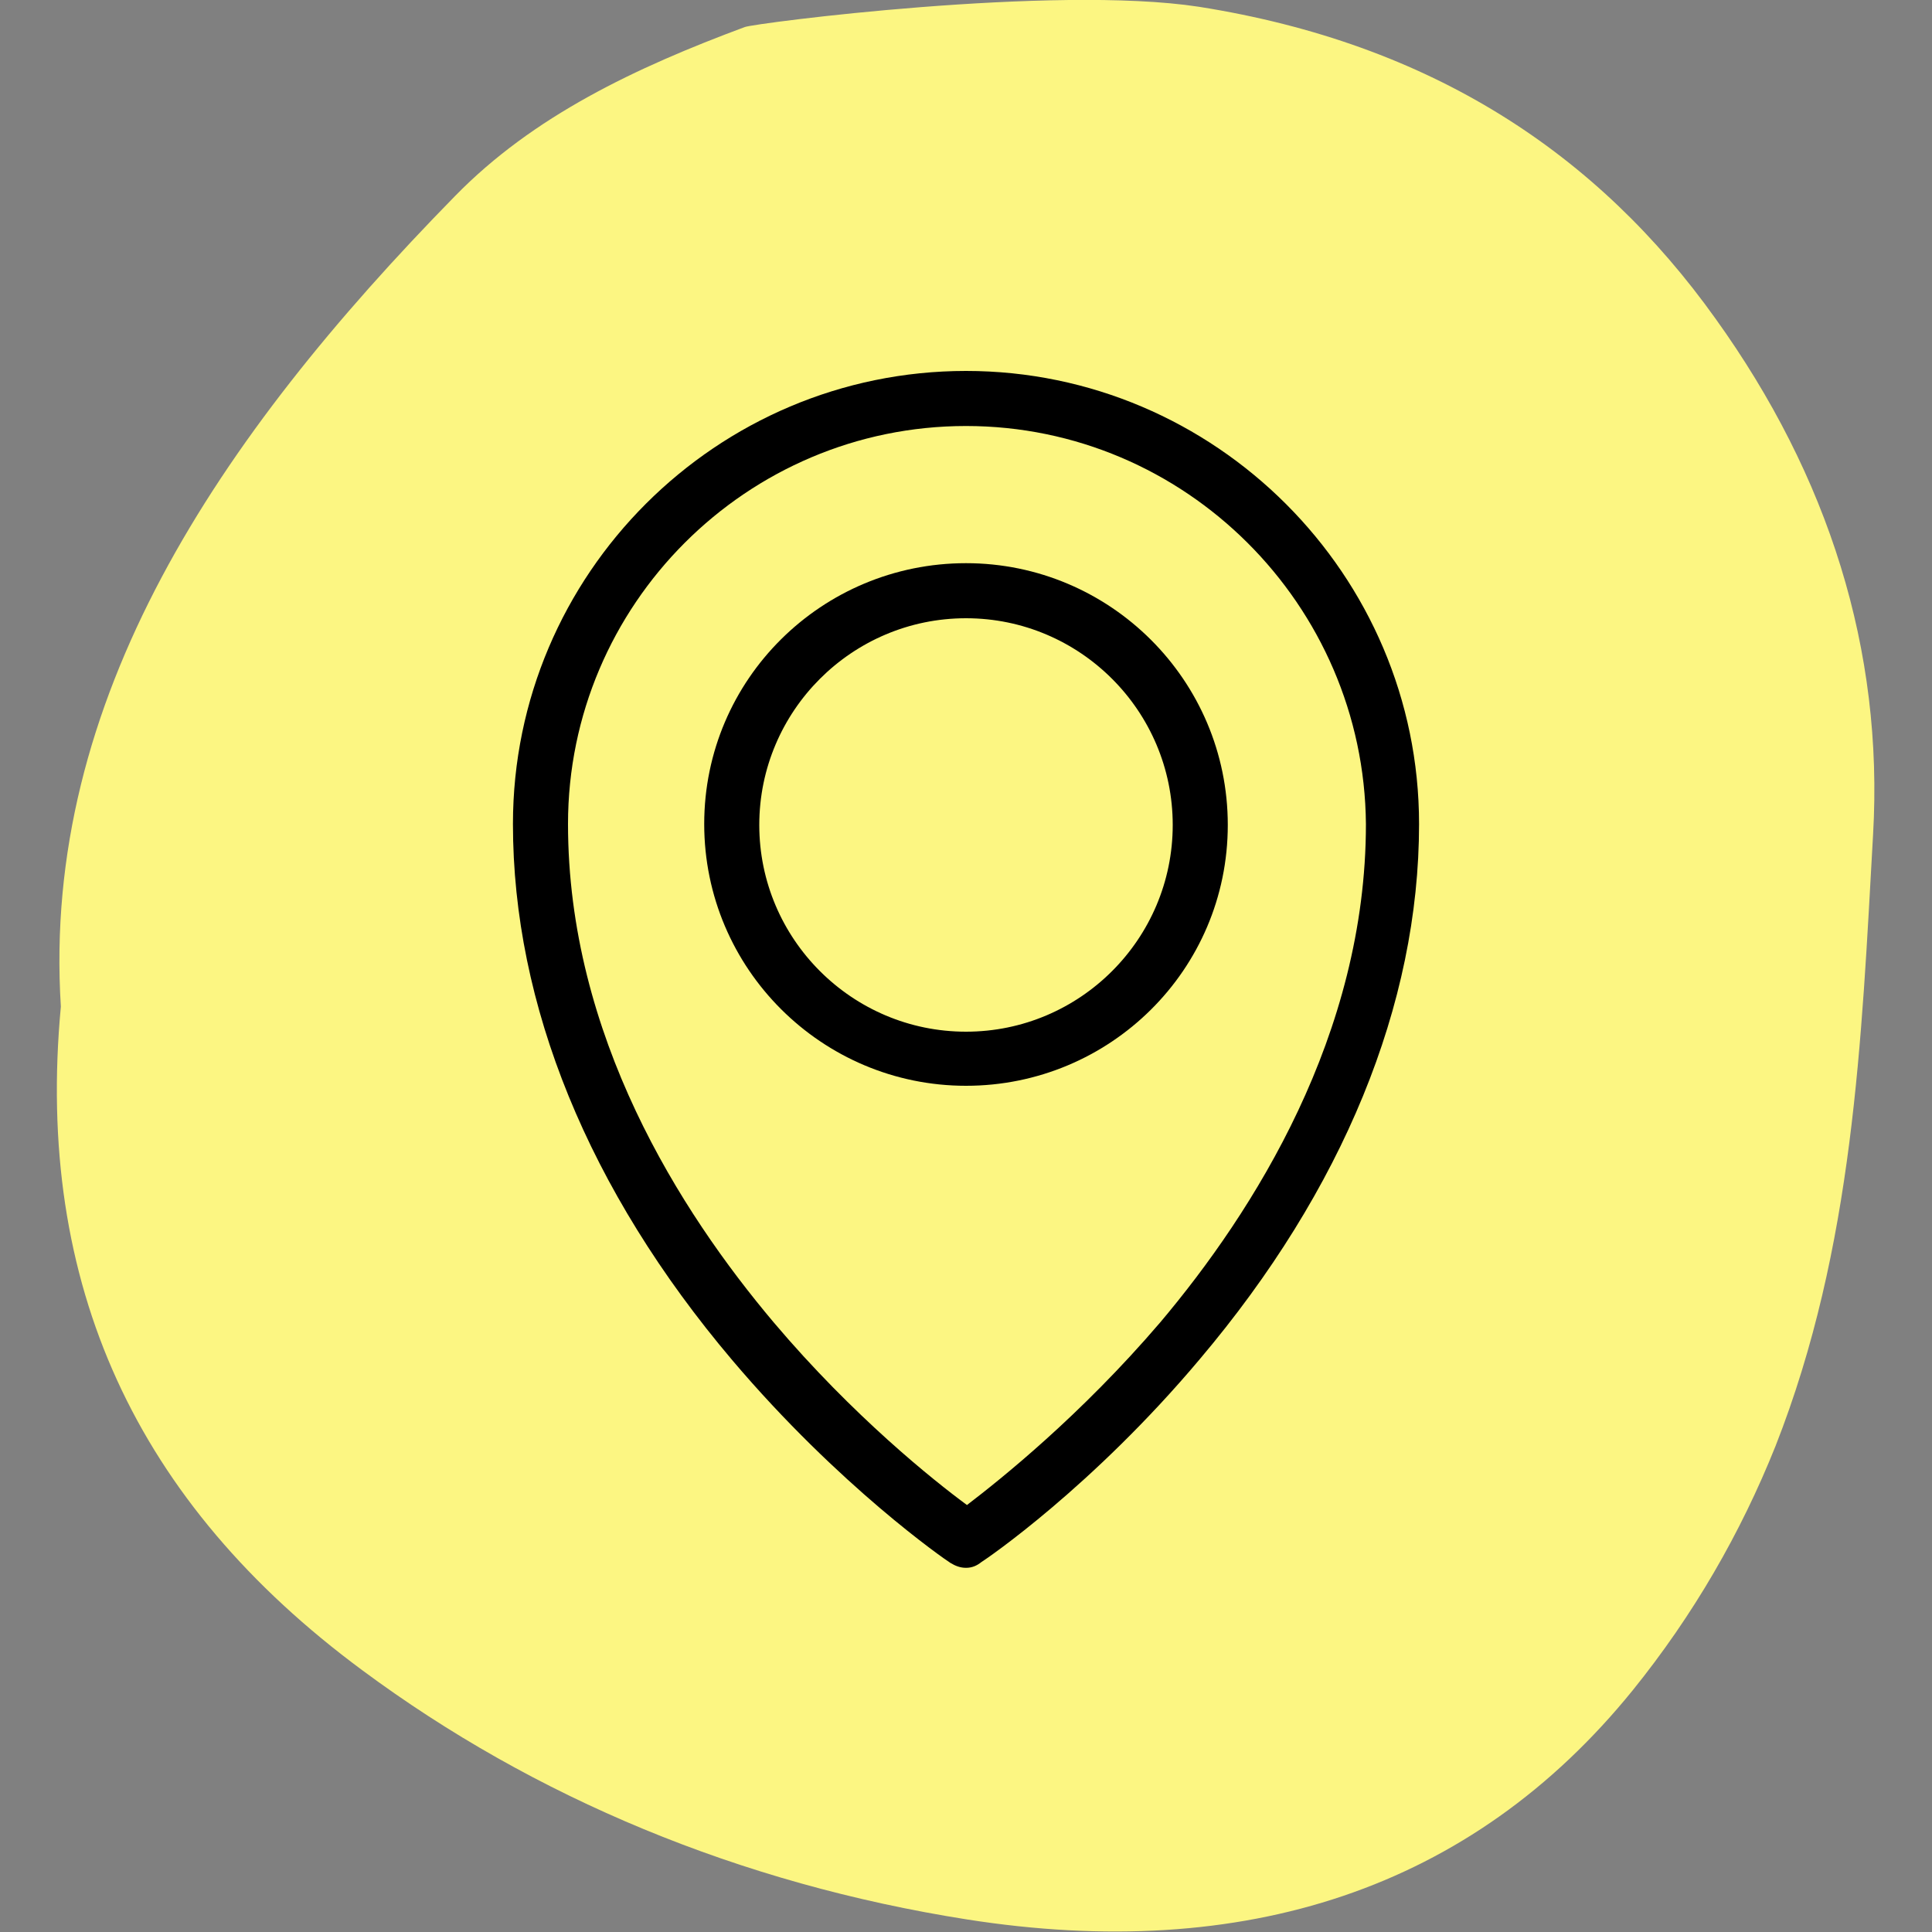
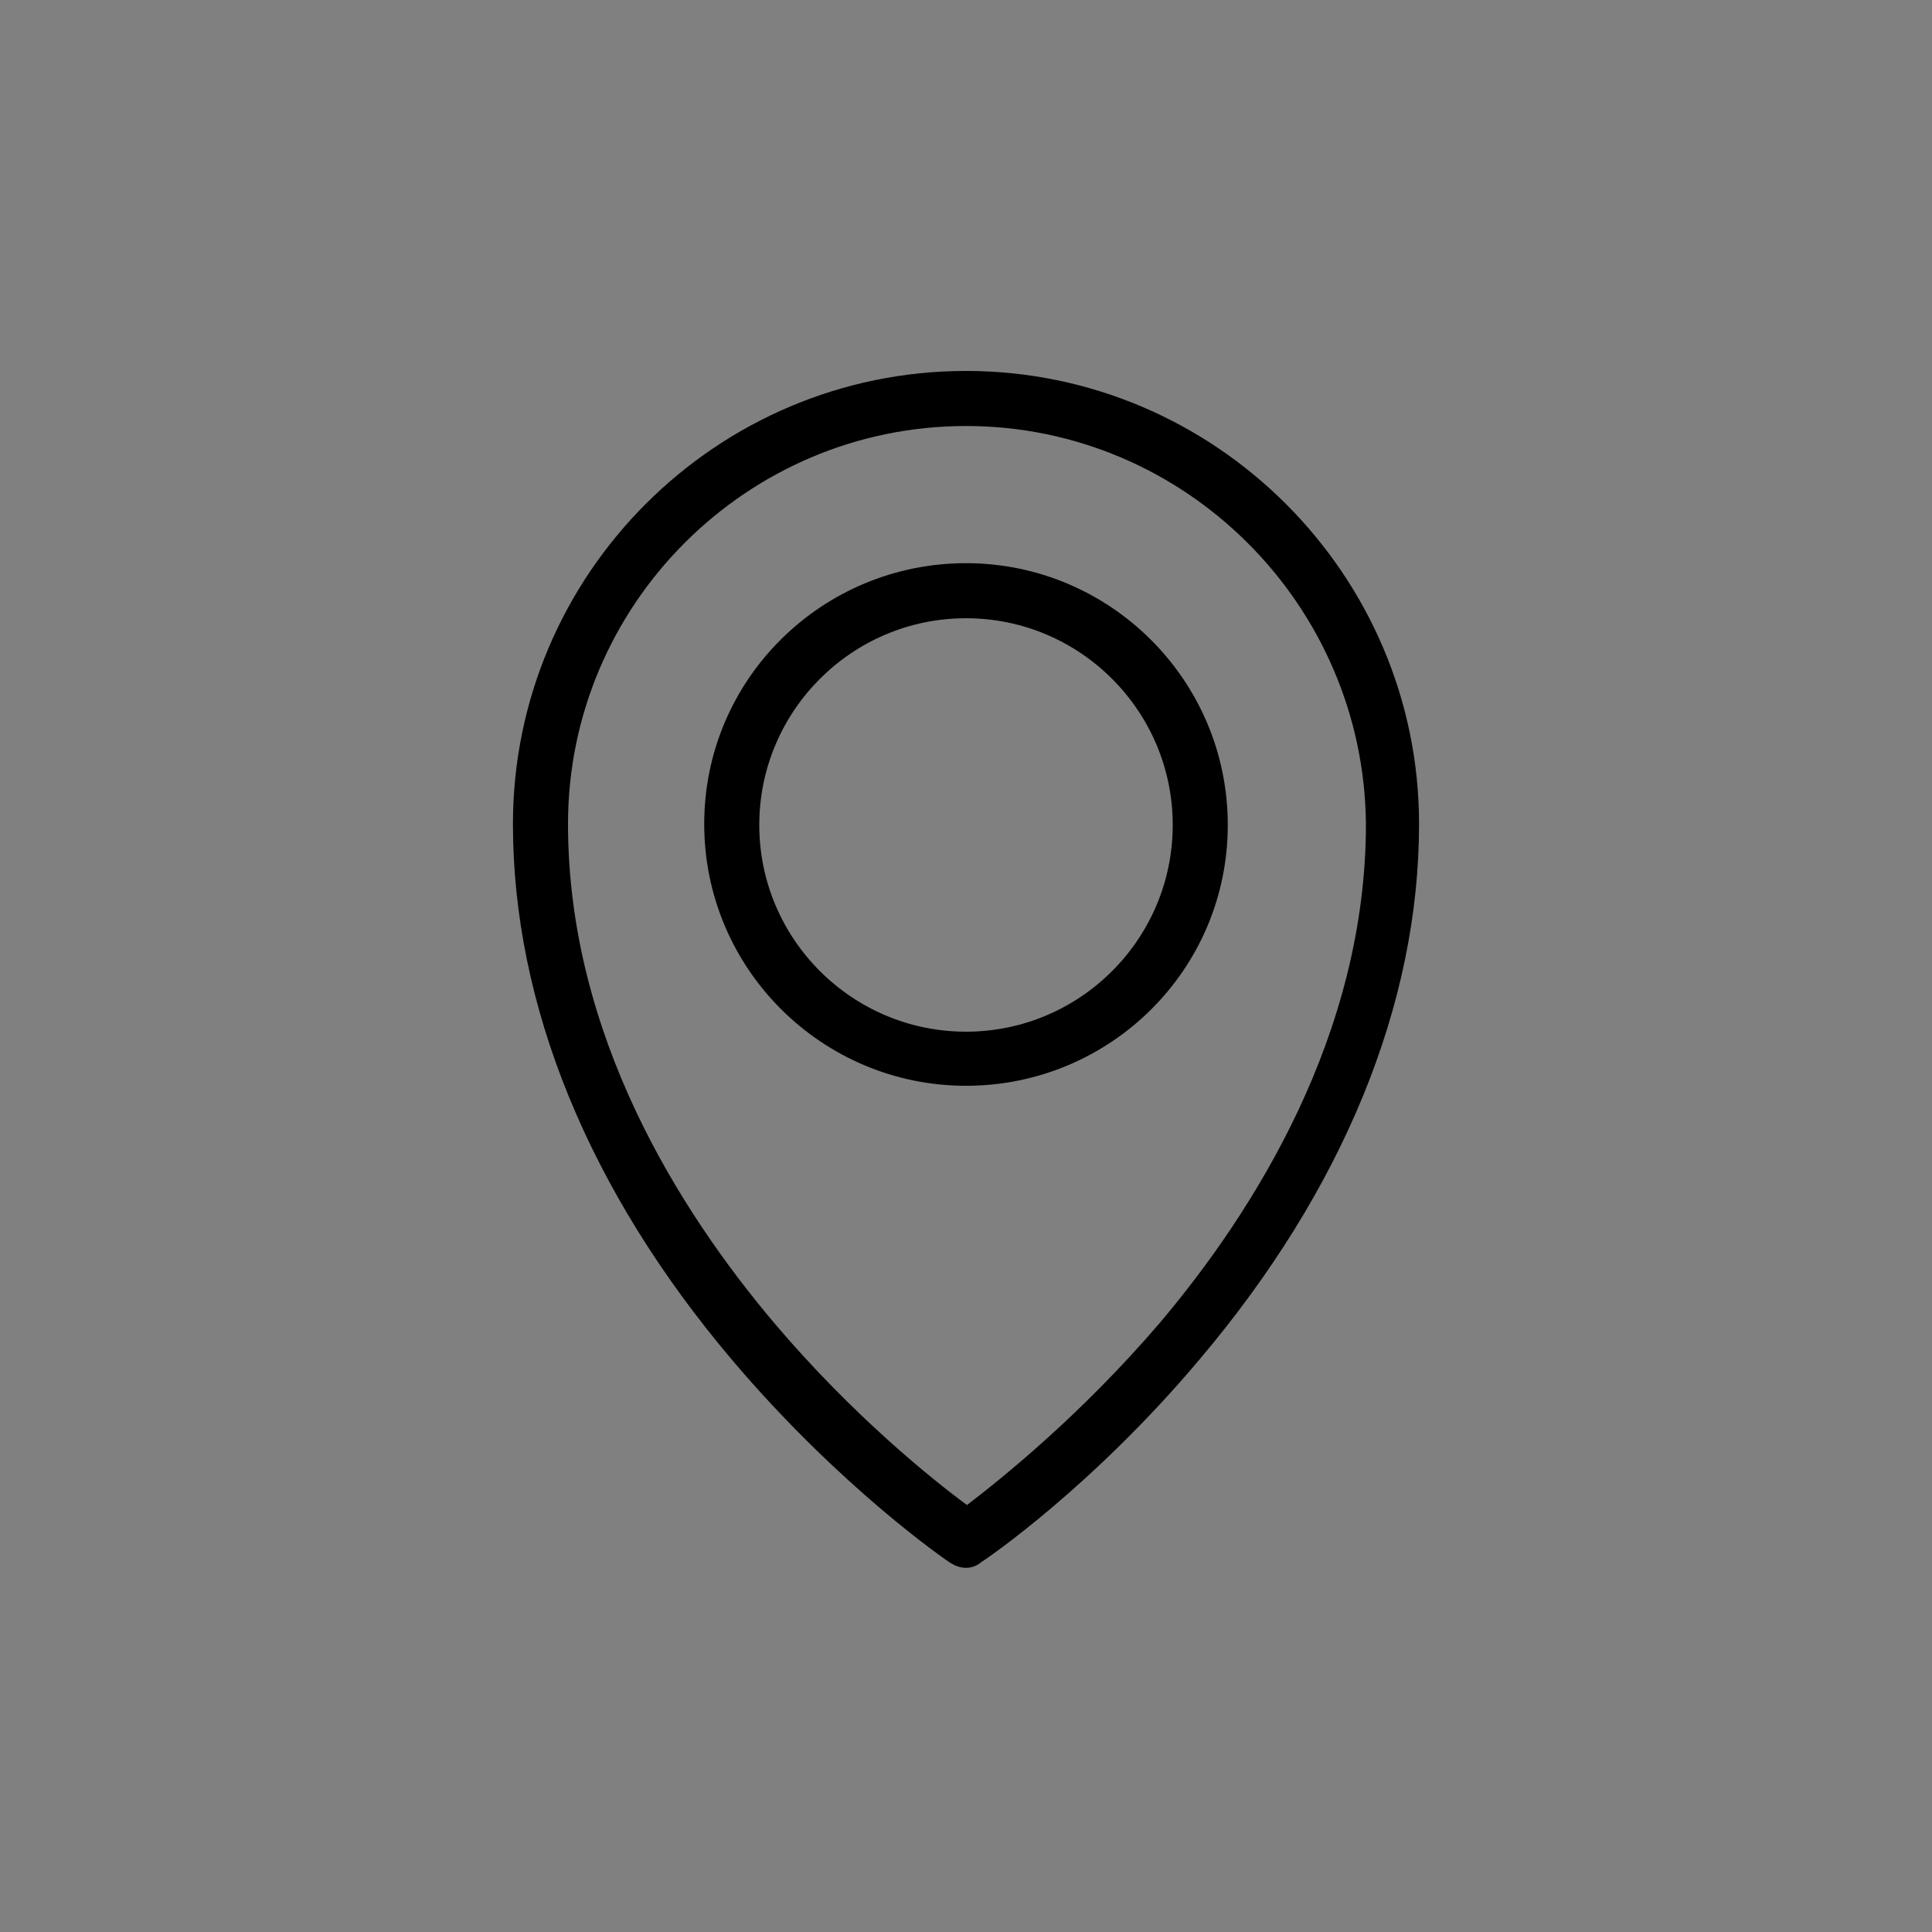
<svg xmlns="http://www.w3.org/2000/svg" version="1.1" id="Layer_1" x="0px" y="0px" viewBox="0 0 200 200" style="enable-background:new 0 0 200 200;" xml:space="preserve">
  <rect x="0" y="0" width="200" height="200" fill="#808080" stroke="none" />
  <style type="text/css">
	.st0{fill:#FCF682;}
</style>
  <g>
-     <path class="st0" d="M6.3,104.2c-2-31.7,16.2-58.8,40.8-83.9C55.2,12,65.8,7,77.1,2.8c1-0.4,32-4.4,47-2.1   c24.1,3.8,41.3,15.2,53.5,32.3c11.7,16.3,17.4,34.3,16.3,53.4c-1.2,21.3-2,42.7-10.1,63.3c-3.6,9-8.5,17.5-14.8,25.3   c-16.7,20.6-40.2,28.2-68.9,23.7c-23.5-3.7-44.8-12.6-62.6-25.8C14.1,155.6,3.6,133,6.3,104.2z" />
    <g>
      <path d="M100,162.3c-0.6,0-1.1-0.2-1.6-0.5c-0.5-0.3-11.5-7.9-22.6-21C60.9,123.2,53.1,104,53.1,85.3c0-25.9,21.1-46.9,46.9-46.9    s46.9,21.1,46.9,46.9c0,18.7-7.9,37.9-22.7,55.4c-11.1,13.2-22.1,20.7-22.6,21C101.1,162.1,100.6,162.3,100,162.3z M100,44.1    c-22.7,0-41.2,18.5-41.2,41.2c0,21.9,11.6,40.1,21.3,51.6c8.2,9.7,16.6,16.4,20,18.9c3.4-2.6,11.7-9.2,20-18.9    c9.7-11.5,21.3-29.8,21.3-51.6C141.2,62.6,122.7,44.1,100,44.1z" />
      <path d="M100,112.4c-14.9,0-27.1-12.1-27.1-27.1S85.1,58.3,100,58.3s27.1,12.1,27.1,27.1S114.9,112.4,100,112.4z M100,64    c-11.8,0-21.4,9.6-21.4,21.4c0,11.8,9.6,21.4,21.4,21.4s21.4-9.6,21.4-21.4C121.4,73.6,111.8,64,100,64z" />
    </g>
  </g>
</svg>